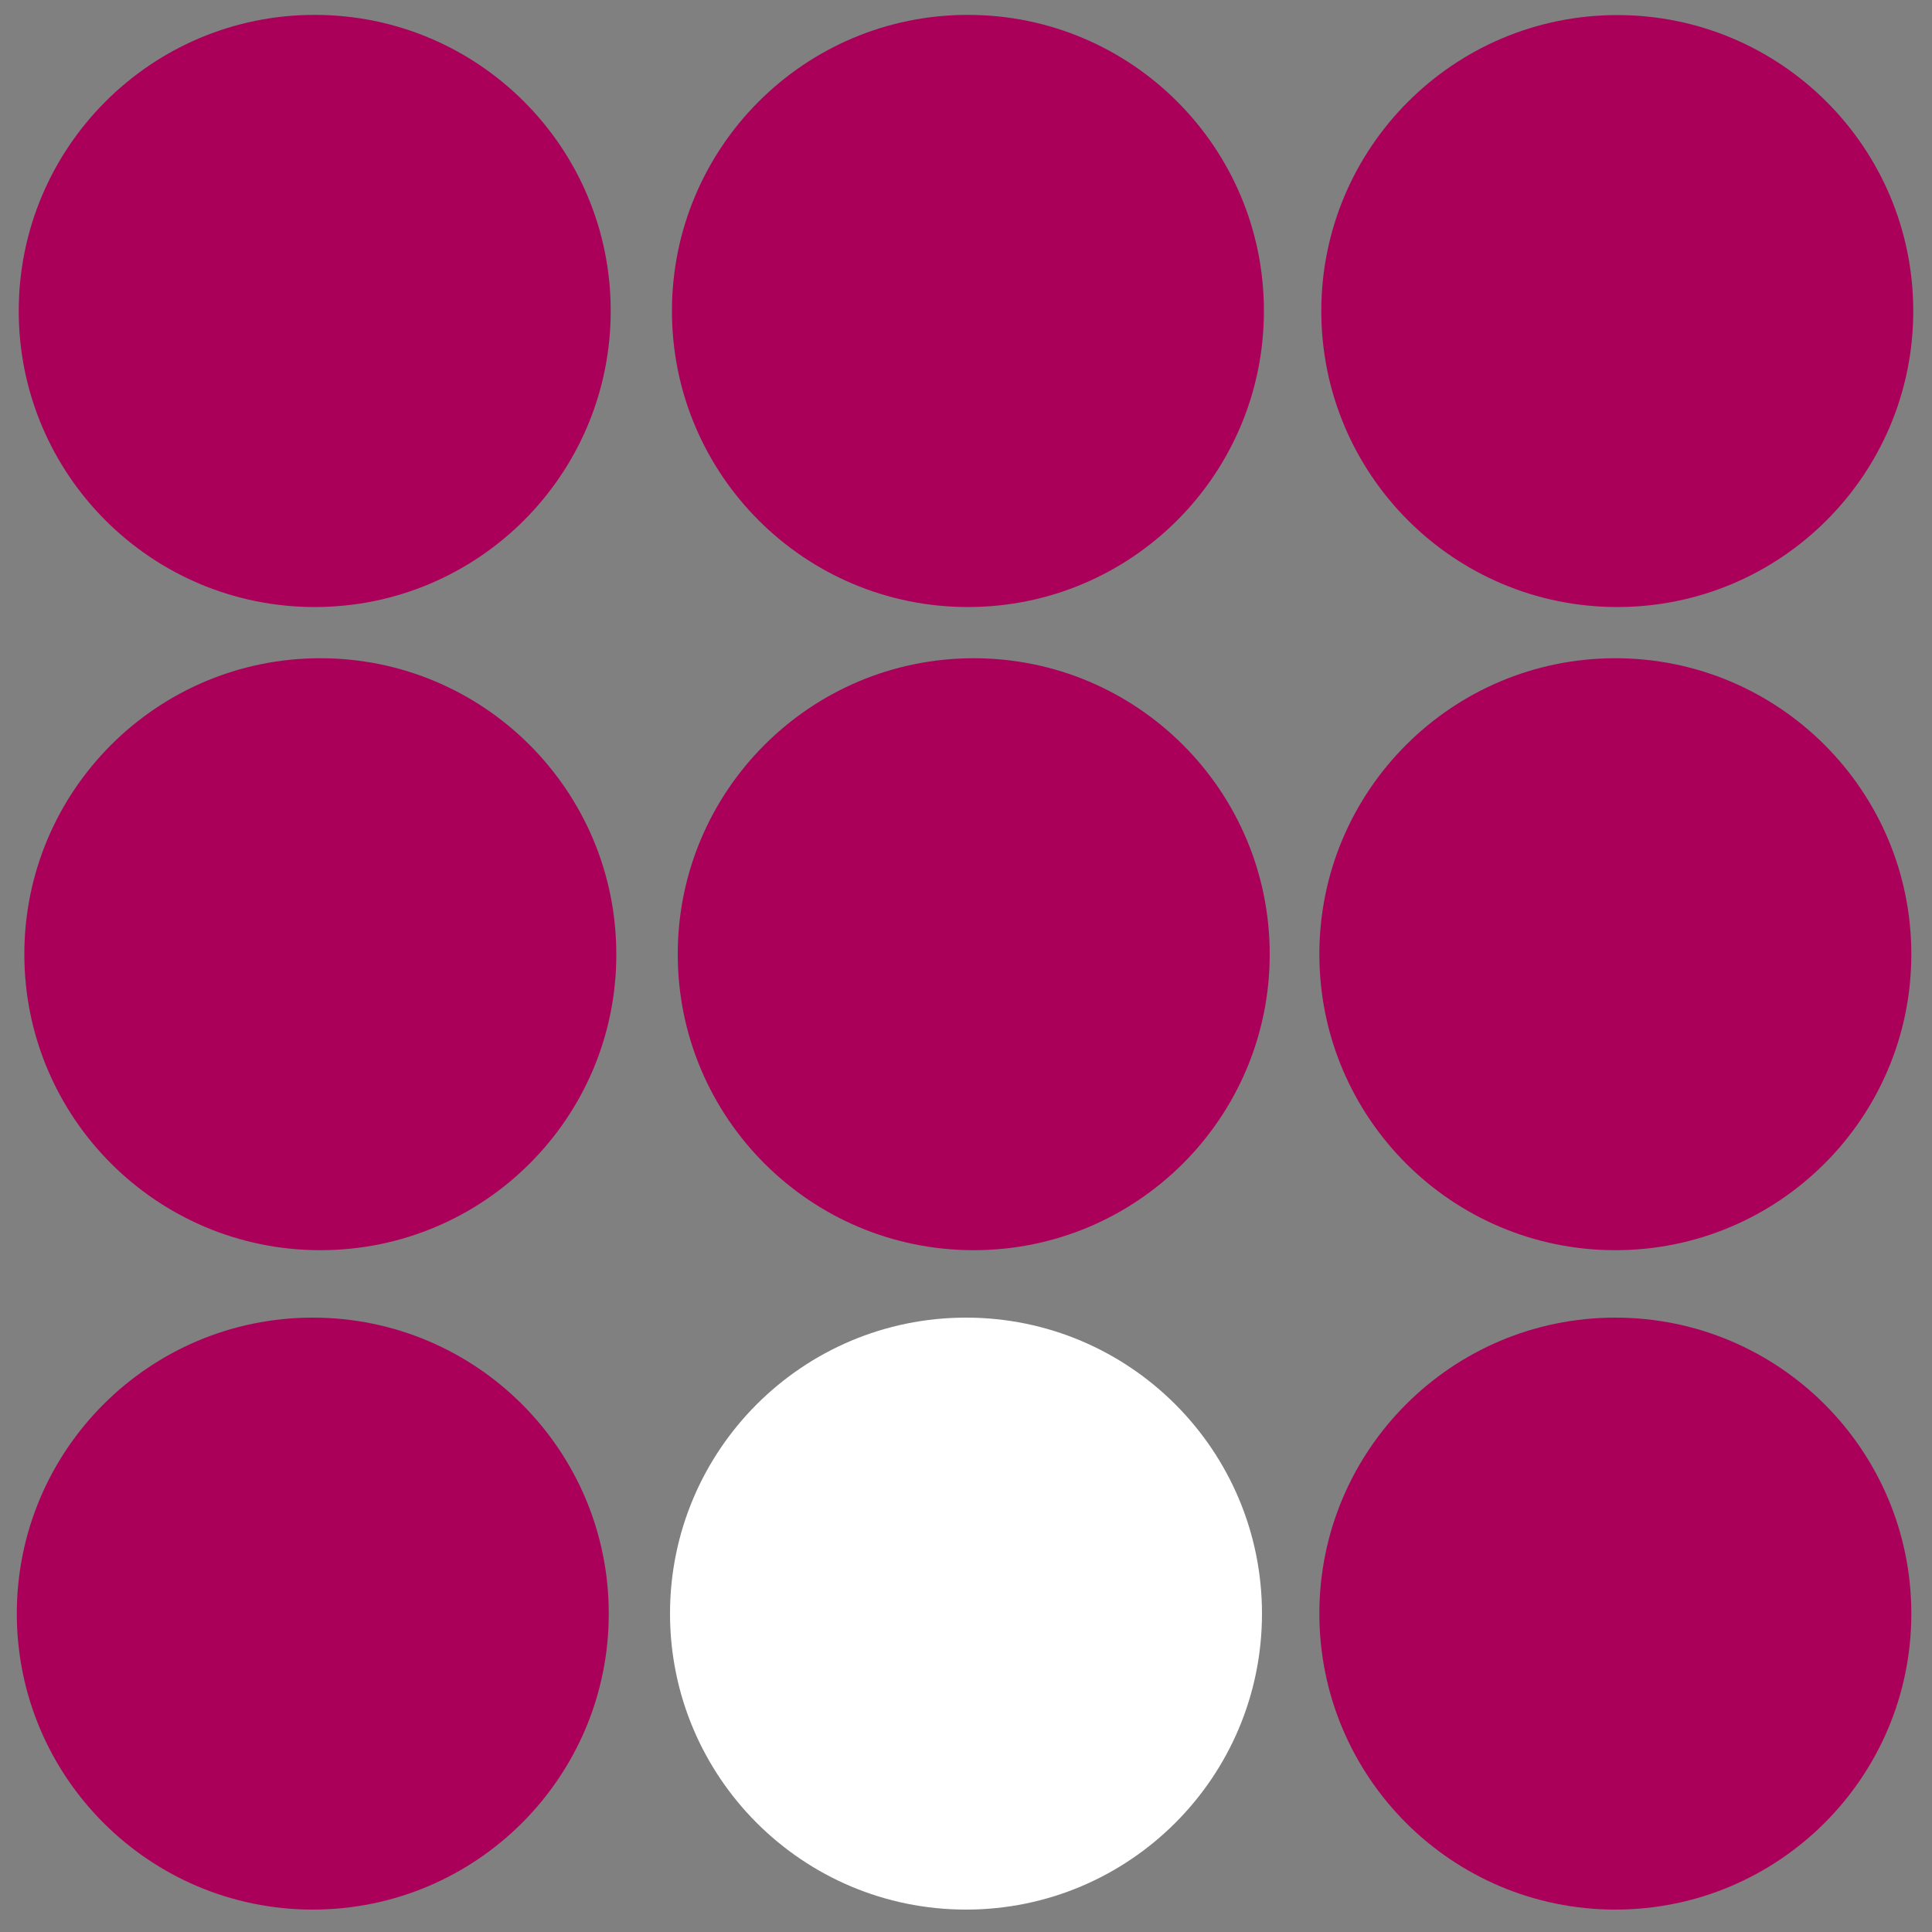
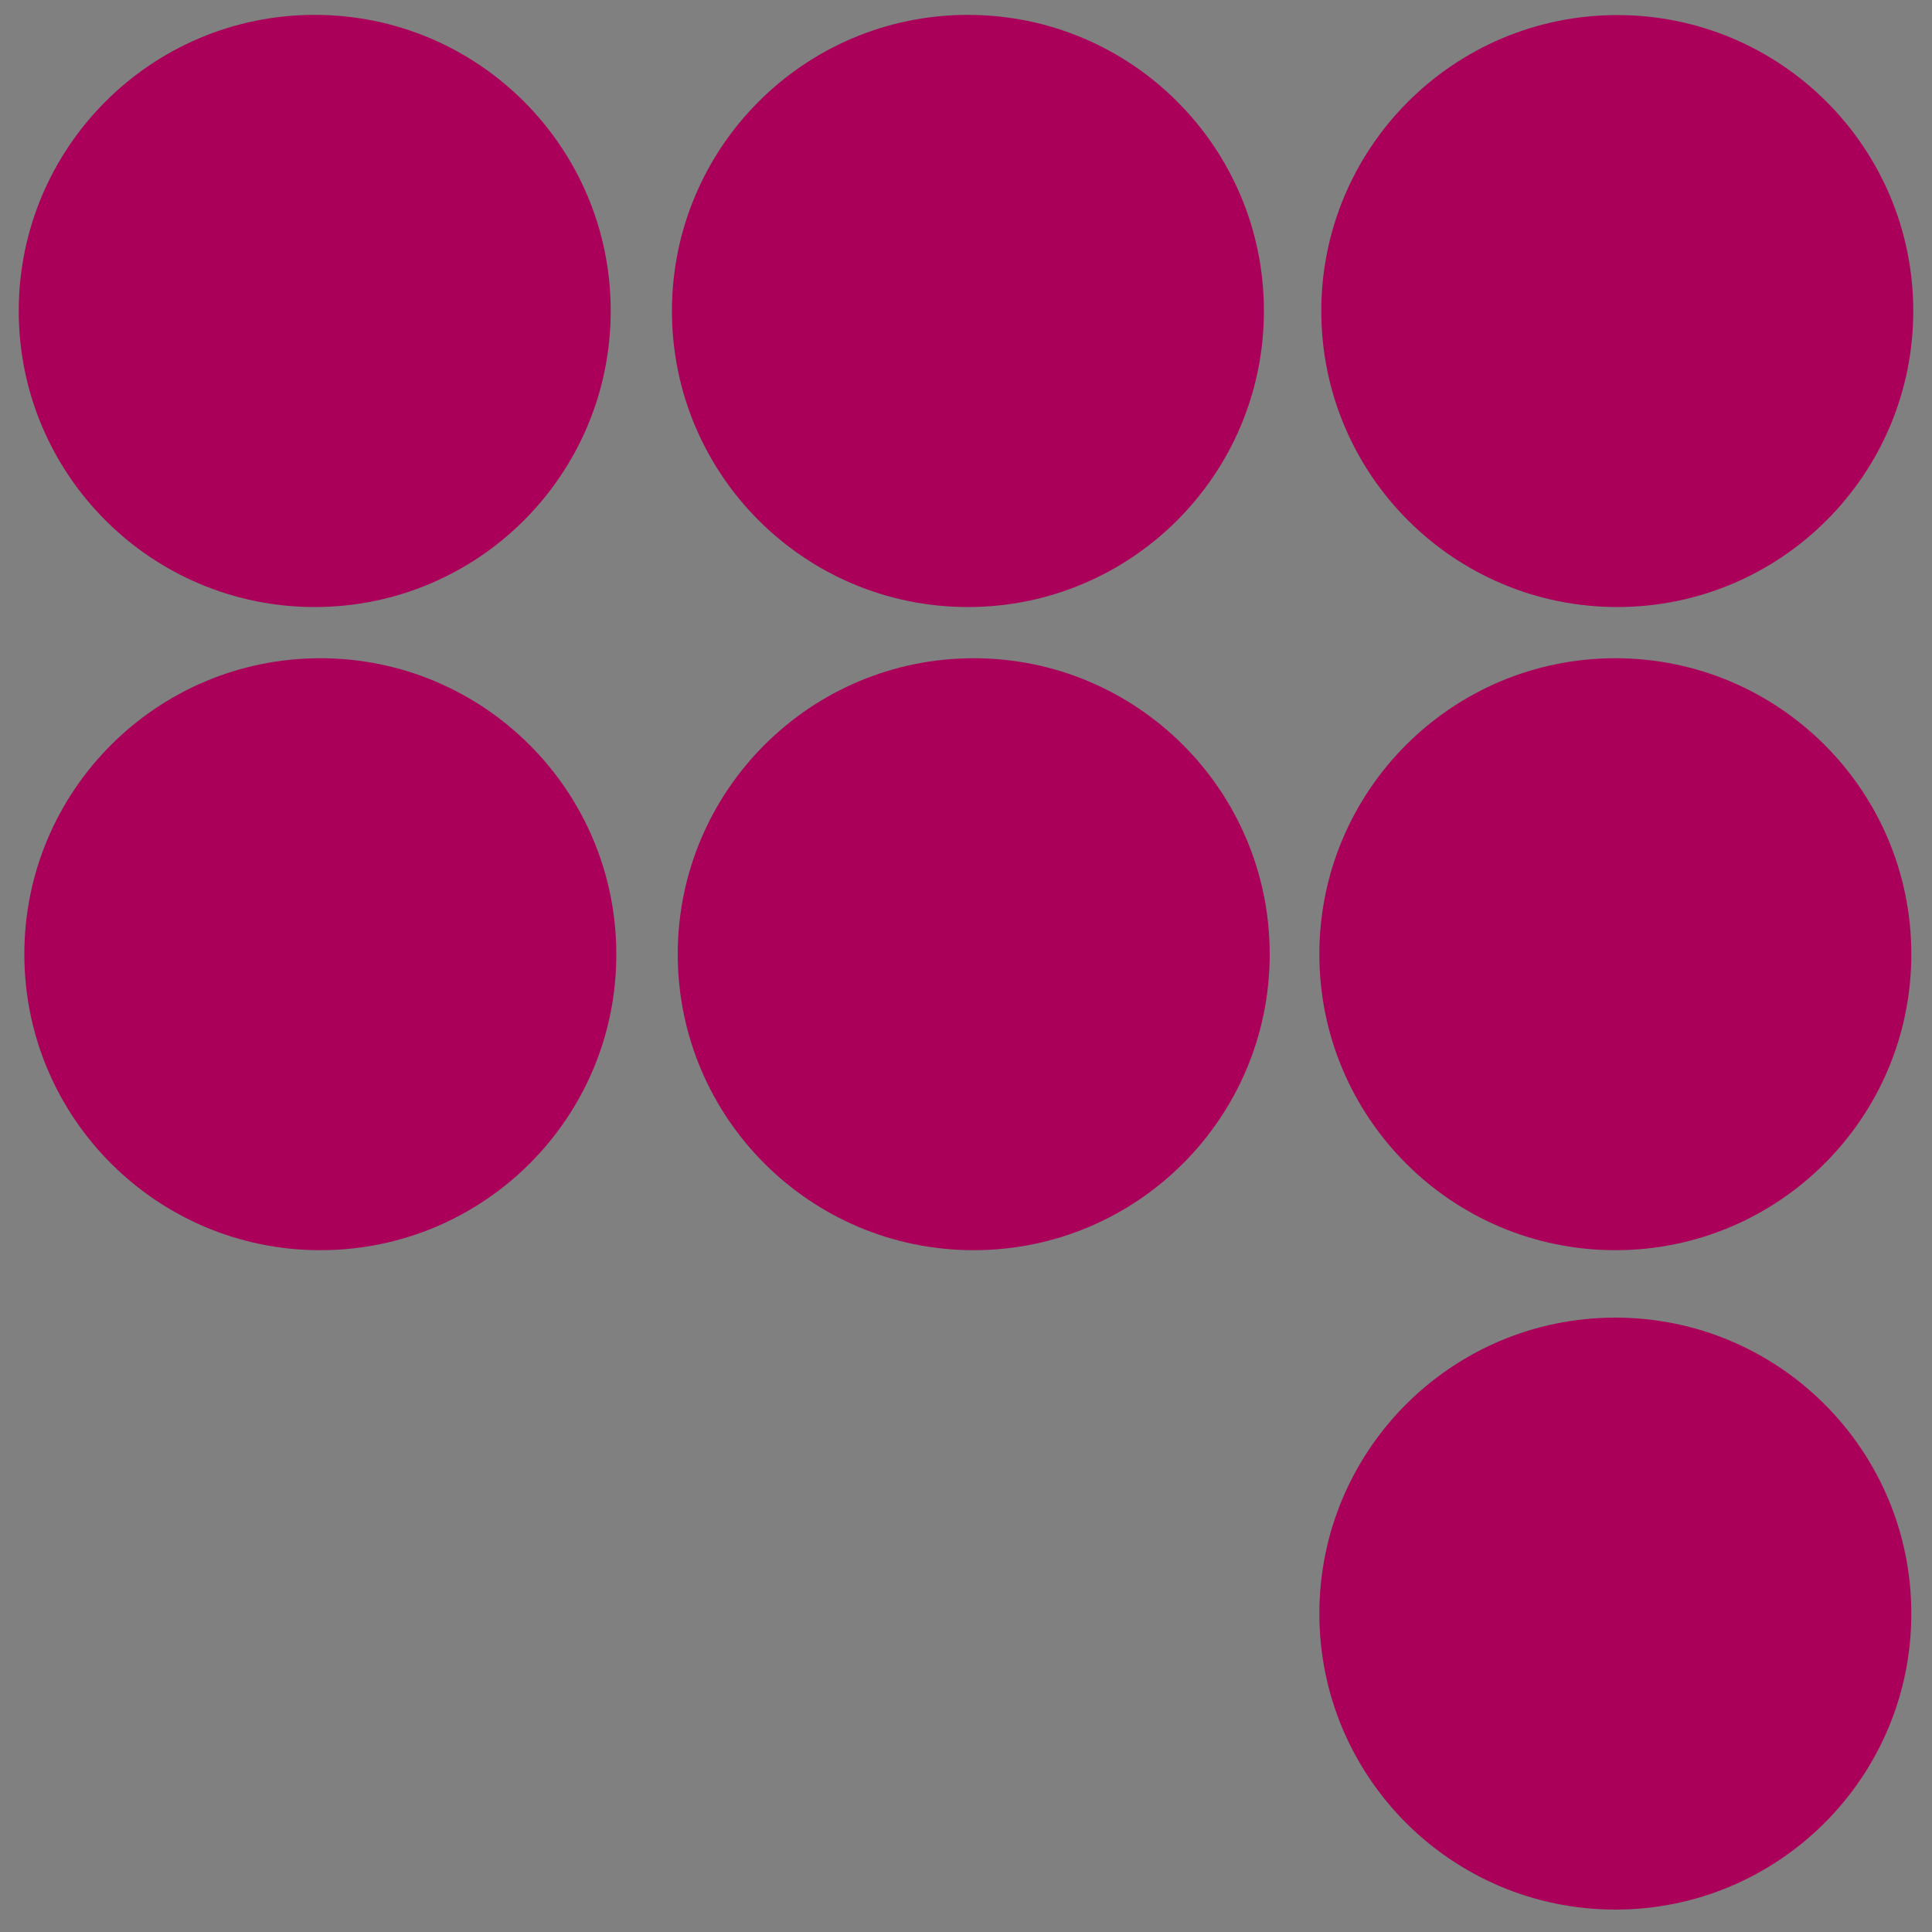
<svg xmlns="http://www.w3.org/2000/svg" version="1.1" id="Layer_1" x="0px" y="0px" viewBox="0 0 1000 1000" style="enable-background:new 0 0 1000 1000;" xml:space="preserve">
  <rect x="0" y="0" width="1000" height="1000" fill="#808080" stroke="none" />
  <style type="text/css">
	.st0{fill:#AA005A;}
	.st1{fill:#FFFFFF;}
</style>
  <g>
    <g>
      <g>
        <path id="ccnVWWJ2lg" class="st0" d="M165.8,647.1L165.8,647.1c-84.6,0-153.2-68.6-153.2-153.2l0,0     c0-84.6,68.6-153.2,153.2-153.2l0,0c84.6,0,153.2,68.6,153.2,153.2l0,0C319.1,578.5,250.5,647.1,165.8,647.1z" />
      </g>
    </g>
    <g>
      <g>
        <path id="ghErGIXEK" class="st0" d="M836.1,647.1L836.1,647.1c-84.6,0-153.2-68.6-153.2-153.2l0,0c0-84.6,68.6-153.2,153.2-153.2     l0,0c84.6,0,153.2,68.6,153.2,153.2l0,0C989.3,578.5,920.7,647.1,836.1,647.1z" />
      </g>
    </g>
    <g>
      <g>
        <path id="c6AzNKuAX" class="st0" d="M836.1,988.4L836.1,988.4c-84.6,0-153.2-68.6-153.2-153.2l0,0c0-84.6,68.6-153.2,153.2-153.2     l0,0c84.6,0,153.2,68.6,153.2,153.2l0,0C989.3,919.8,920.7,988.4,836.1,988.4z" />
      </g>
    </g>
    <g>
      <g>
-         <path id="a1OJ9nu88B" class="st0" d="M161.9,988.4L161.9,988.4c-84.6,0-153.2-68.6-153.2-153.2l0,0C8.7,750.6,77.3,682,161.9,682     l0,0c84.6,0,153.2,68.6,153.2,153.2l0,0C315.1,919.8,246.5,988.4,161.9,988.4z" />
-       </g>
+         </g>
    </g>
  </g>
  <g>
    <g>
      <path id="c3Q0hlxofQ_00000022547779281365503520000007070679680394929324_" class="st0" d="M504,647.1L504,647.1    c-84.6,0-153.2-68.6-153.2-153.2l0,0c0-84.6,68.6-153.2,153.2-153.2l0,0c84.6,0,153.2,68.6,153.2,153.2l0,0    C657.2,578.5,588.6,647.1,504,647.1z" />
    </g>
  </g>
  <g>
    <g>
      <path id="c3Q0hlxofQ_00000078767396685844417440000004533083655604822176_" class="st0" d="M837.1,314.2L837.1,314.2    c-84.6,0-153.2-68.6-153.2-153.2l0,0c0-84.6,68.6-153.2,153.2-153.2l0,0c84.6,0,153.2,68.6,153.2,153.2l0,0    C990.3,245.6,921.7,314.2,837.1,314.2z" />
    </g>
  </g>
  <g>
    <g>
      <path id="c3Q0hlxofQ_00000127760079709039697620000003163387397164525752_" class="st0" d="M162.9,314.2L162.9,314.2    C78.3,314.2,9.7,245.6,9.7,161l0,0C9.7,76.3,78.3,7.7,162.9,7.7l0,0c84.6,0,153.2,68.6,153.2,153.2l0,0    C316.1,245.6,247.5,314.2,162.9,314.2z" />
    </g>
  </g>
  <g>
    <g>
      <path id="ghErGIXEK_00000153662840858432155080000018029602993827473075_" class="st0" d="M501,314.2L501,314.2    c-84.6,0-153.2-68.6-153.2-153.2l0,0C347.8,76.3,416.4,7.7,501,7.7l0,0c84.6,0,153.2,68.6,153.2,153.2l0,0    C654.2,245.6,585.6,314.2,501,314.2z" />
    </g>
  </g>
  <g>
    <g>
-       <path id="c3Q0hlxofQ_00000011754234443073652810000003042433791700276884_" class="st1" d="M500,988.4L500,988.4    c-84.6,0-153.2-68.6-153.2-153.2l0,0c0-84.6,68.6-153.2,153.2-153.2l0,0c84.6,0,153.2,68.6,153.2,153.2l0,0    C653.2,919.8,584.6,988.4,500,988.4z" />
-     </g>
+       </g>
  </g>
</svg>